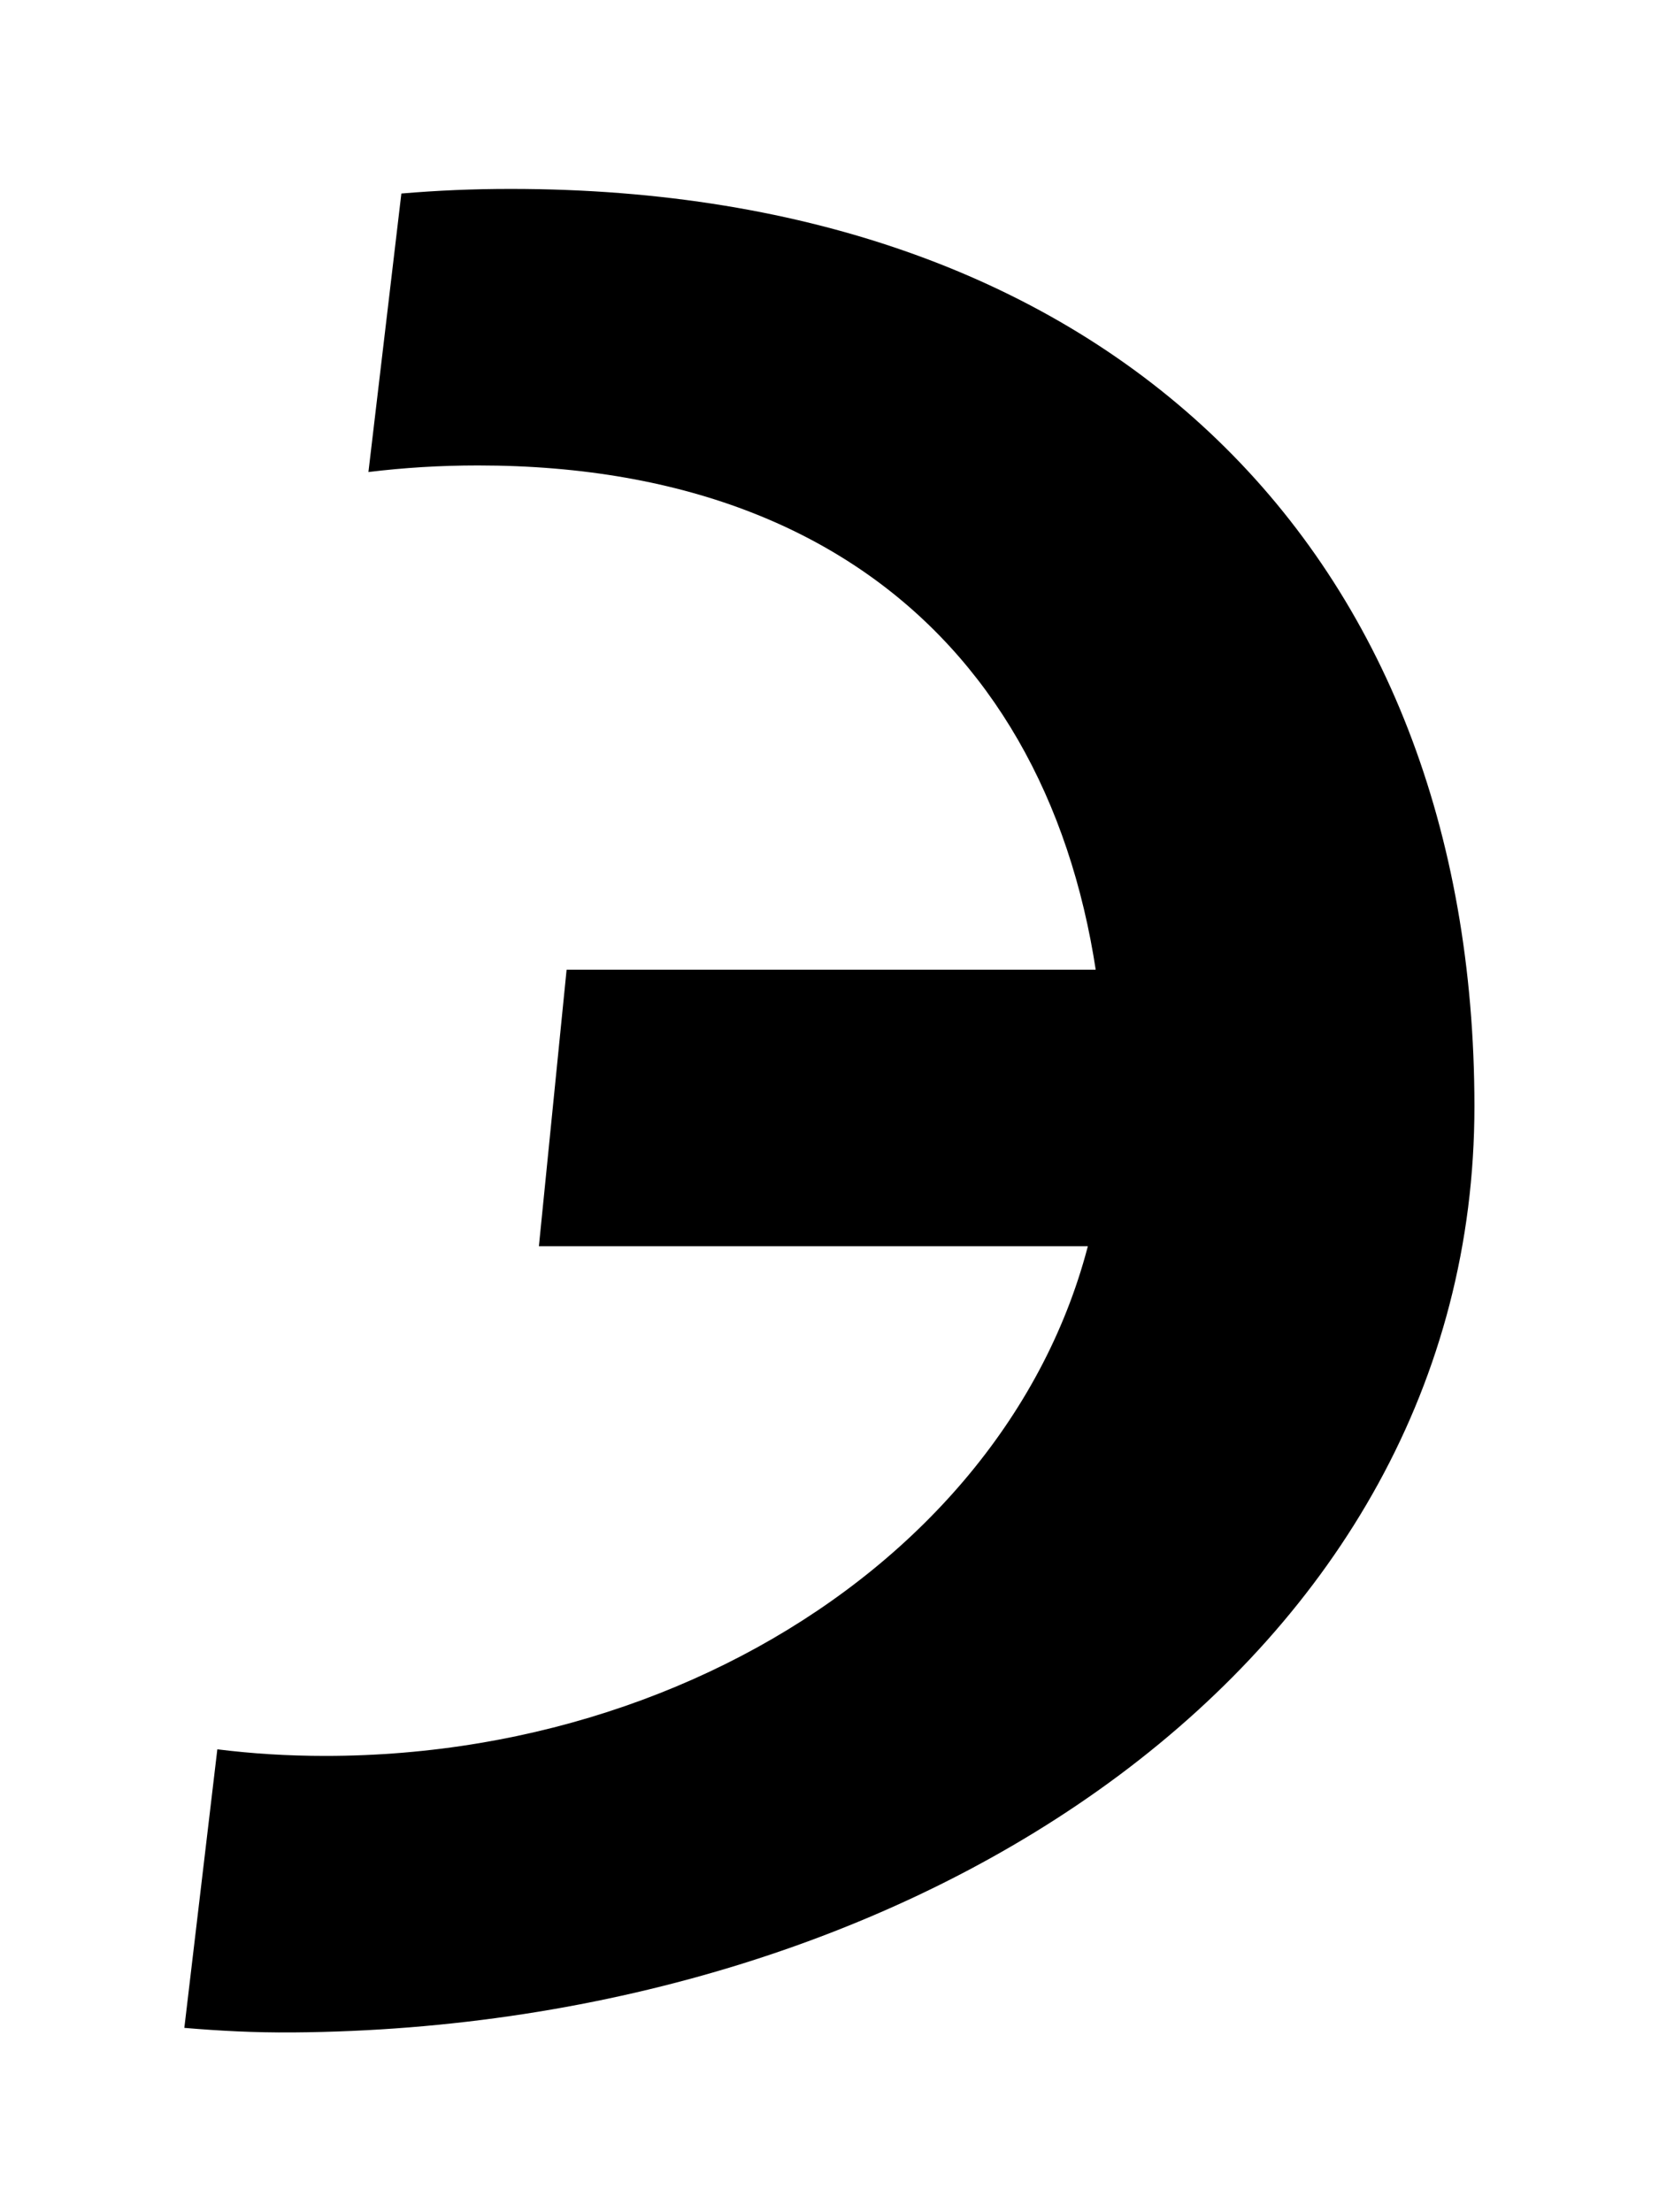
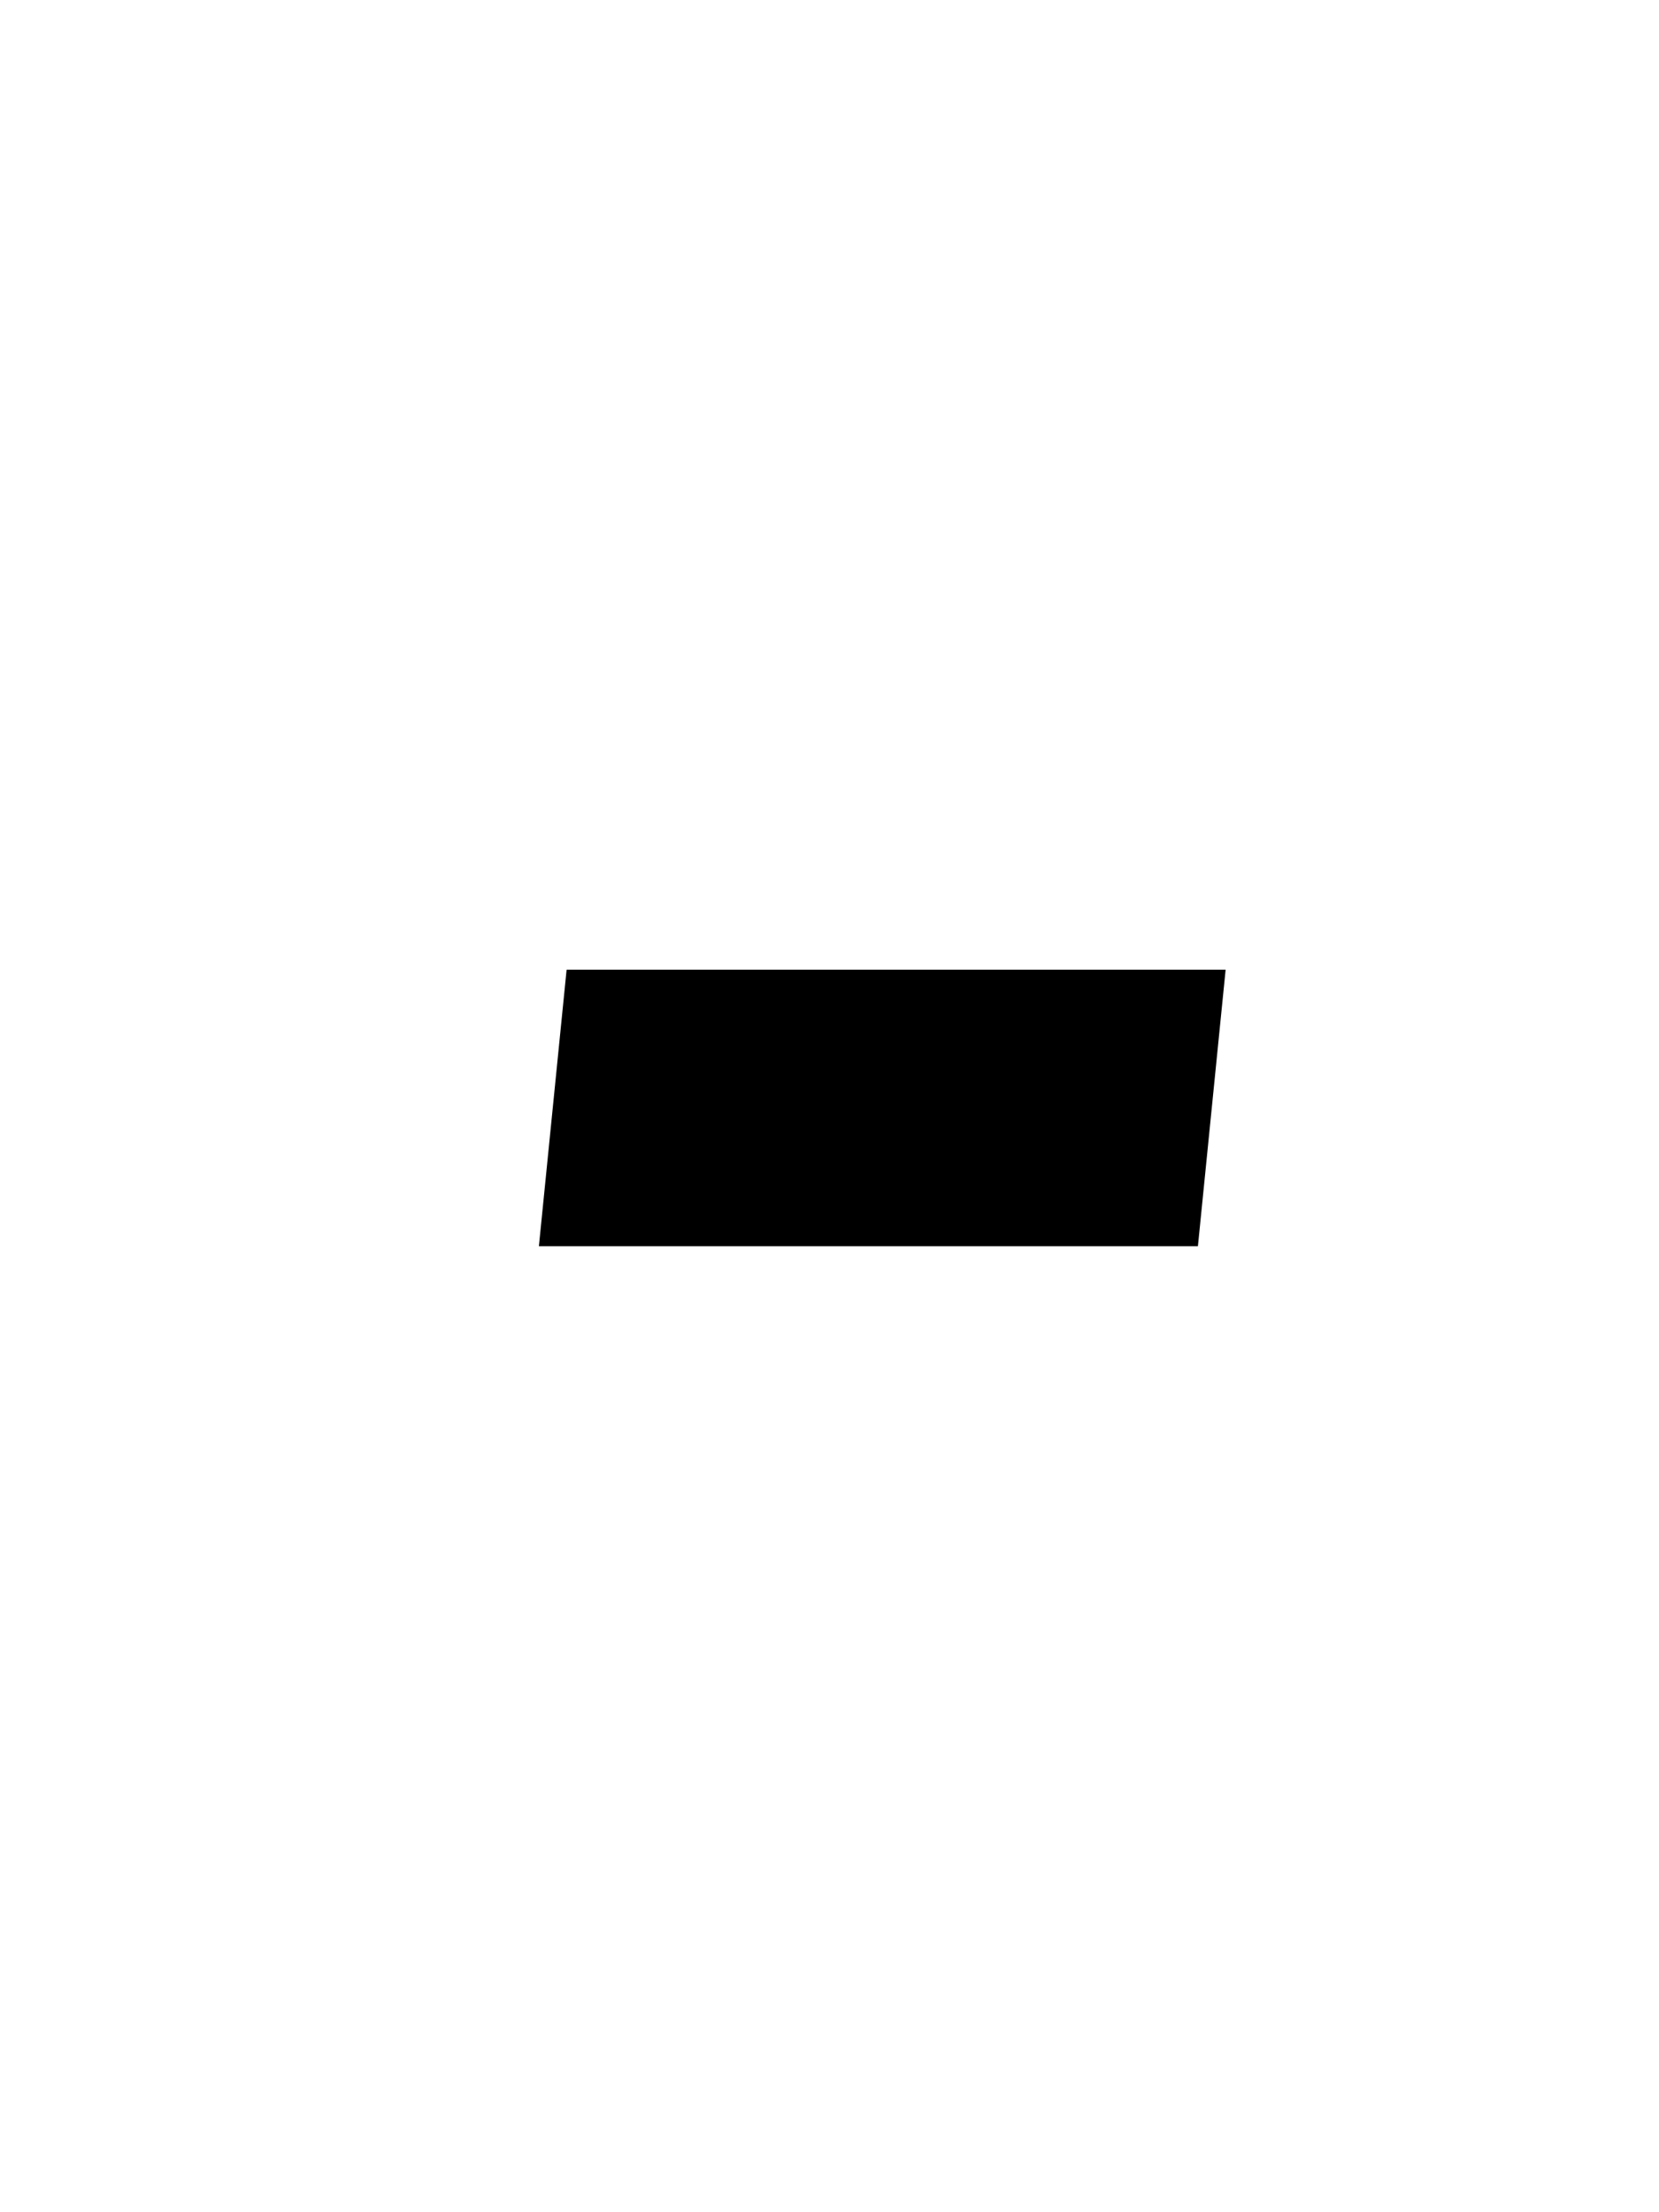
<svg xmlns="http://www.w3.org/2000/svg" xmlns:ns1="http://sodipodi.sourceforge.net/DTD/sodipodi-0.dtd" xmlns:ns2="http://www.inkscape.org/namespaces/inkscape" width="180" height="240" id="CE_label" ns1:version="0.32" ns2:version="0.46" version="1.0" ns1:docname="Reverse_Epsilon.svg" ns2:output_extension="org.inkscape.output.svg.inkscape" style="enable-background:new">
  <defs id="defs3">
    <ns2:perspective ns1:type="inkscape:persp3d" ns2:vp_x="0 : 120 : 1" ns2:vp_y="0 : 1000 : 0" ns2:vp_z="320 : 120 : 1" ns2:persp3d-origin="160 : 80 : 1" id="perspective15" />
  </defs>
  <ns1:namedview id="base" pagecolor="#ffffff" bordercolor="#666666" borderopacity="1.0" ns2:pageopacity="0.0" ns2:pageshadow="2" ns2:zoom="1.76875" ns2:cx="78.114565" ns2:cy="88.017785" ns2:document-units="px" ns2:current-layer="layer1" showgrid="true" width="32px" objecttolerance="5" gridtolerance="20" guidetolerance="5" showguides="true" ns2:guide-bbox="true" ns2:snap-guide="true">
    <ns2:grid type="xygrid" id="grid2403" visible="true" enabled="true" spacingx="10px" spacingy="10px" originx="0px" />
    <ns1:guide orientation="0,1" position="122,120" id="guide2409" />
  </ns1:namedview>
  <g ns2:groupmode="layer" id="layer2" ns2:label="Hilfslinien" style="display:none">
-     <path ns1:type="arc" style="fill:none;stroke:#000000;stroke-width:0.5;stroke-opacity:0.5" id="path2388" ns1:cx="120" ns1:cy="120" ns1:rx="70" ns1:ry="70" d="M 190,120 A 70,70 0 1 1 50,120 A 70,70 0 1 1 190,120 z" />
    <path ns1:type="arc" style="fill:none;stroke:#000000;stroke-width:0.5;stroke-opacity:0.5" id="path3160" ns1:cx="120" ns1:cy="120" ns1:rx="100" ns1:ry="100" d="M 220,120 A 100,100 0 1 1 20,120 A 100,100 0 1 1 220,120 z" />
  </g>
  <g ns2:label="Ebene 1" ns2:groupmode="layer" id="layer1" style="display:inline">
-     <path ns1:nodetypes="csssccssscc" d="M 23.58,189.781 C 27.356,190.251 31.168,190.495 35.299,190.495 C 80.905,190.495 119.974,160 119.974,120 C 119.974,79.612 97.467,50.495 51.861,50.495 C 47.73,50.495 43.861,50.738 39.974,51.209 L 43.548,20.995 C 47.466,20.663 51.279,20.495 55.41,20.495 C 120.562,20.495 159.947,60 159.974,120 C 160,180 100,220 31.75,220.495 C 27.619,220.525 23.845,220.327 20,220 L 23.58,189.781 z" style="fill:#000000;fill-opacity:1;stroke:none" id="path_E" />
    <rect style="fill:#000000;fill-opacity:1;stroke:none" id="rect_E" width="71.503" height="30.15" x="72.021" y="105.728" transform="matrix(1,0,-9.9732023e-2,0.995,0,0)" />
  </g>
</svg>